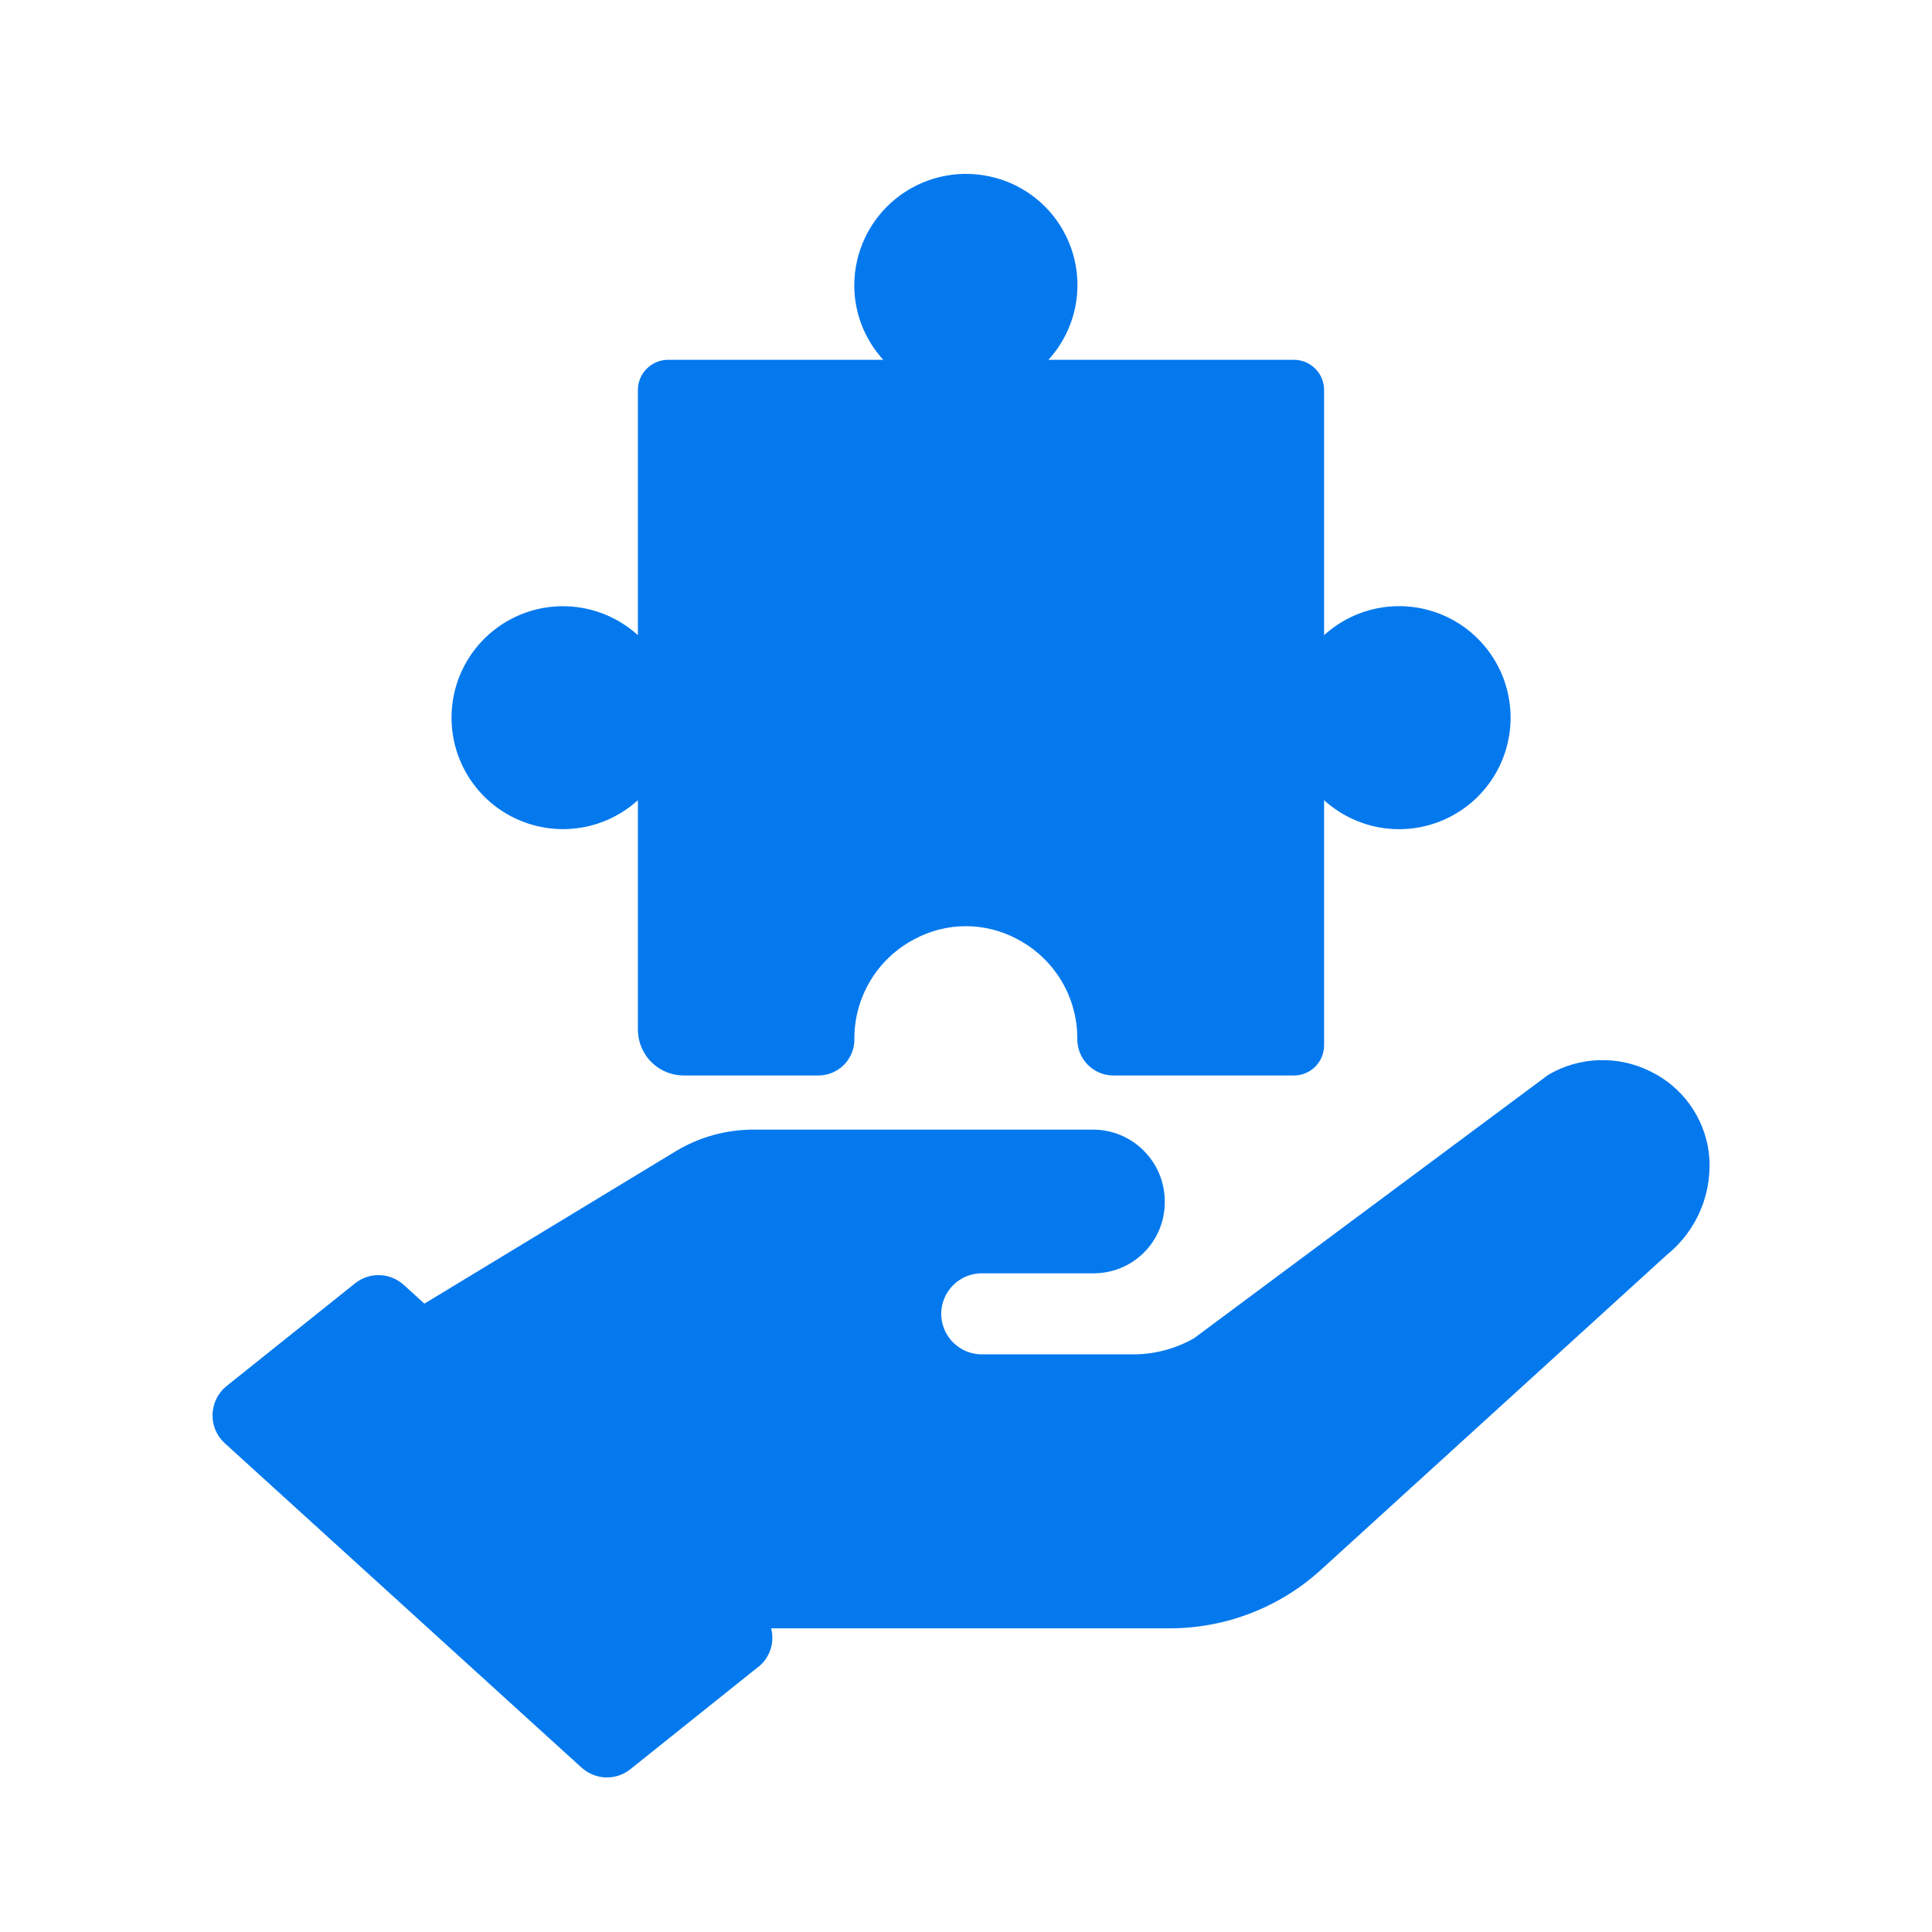
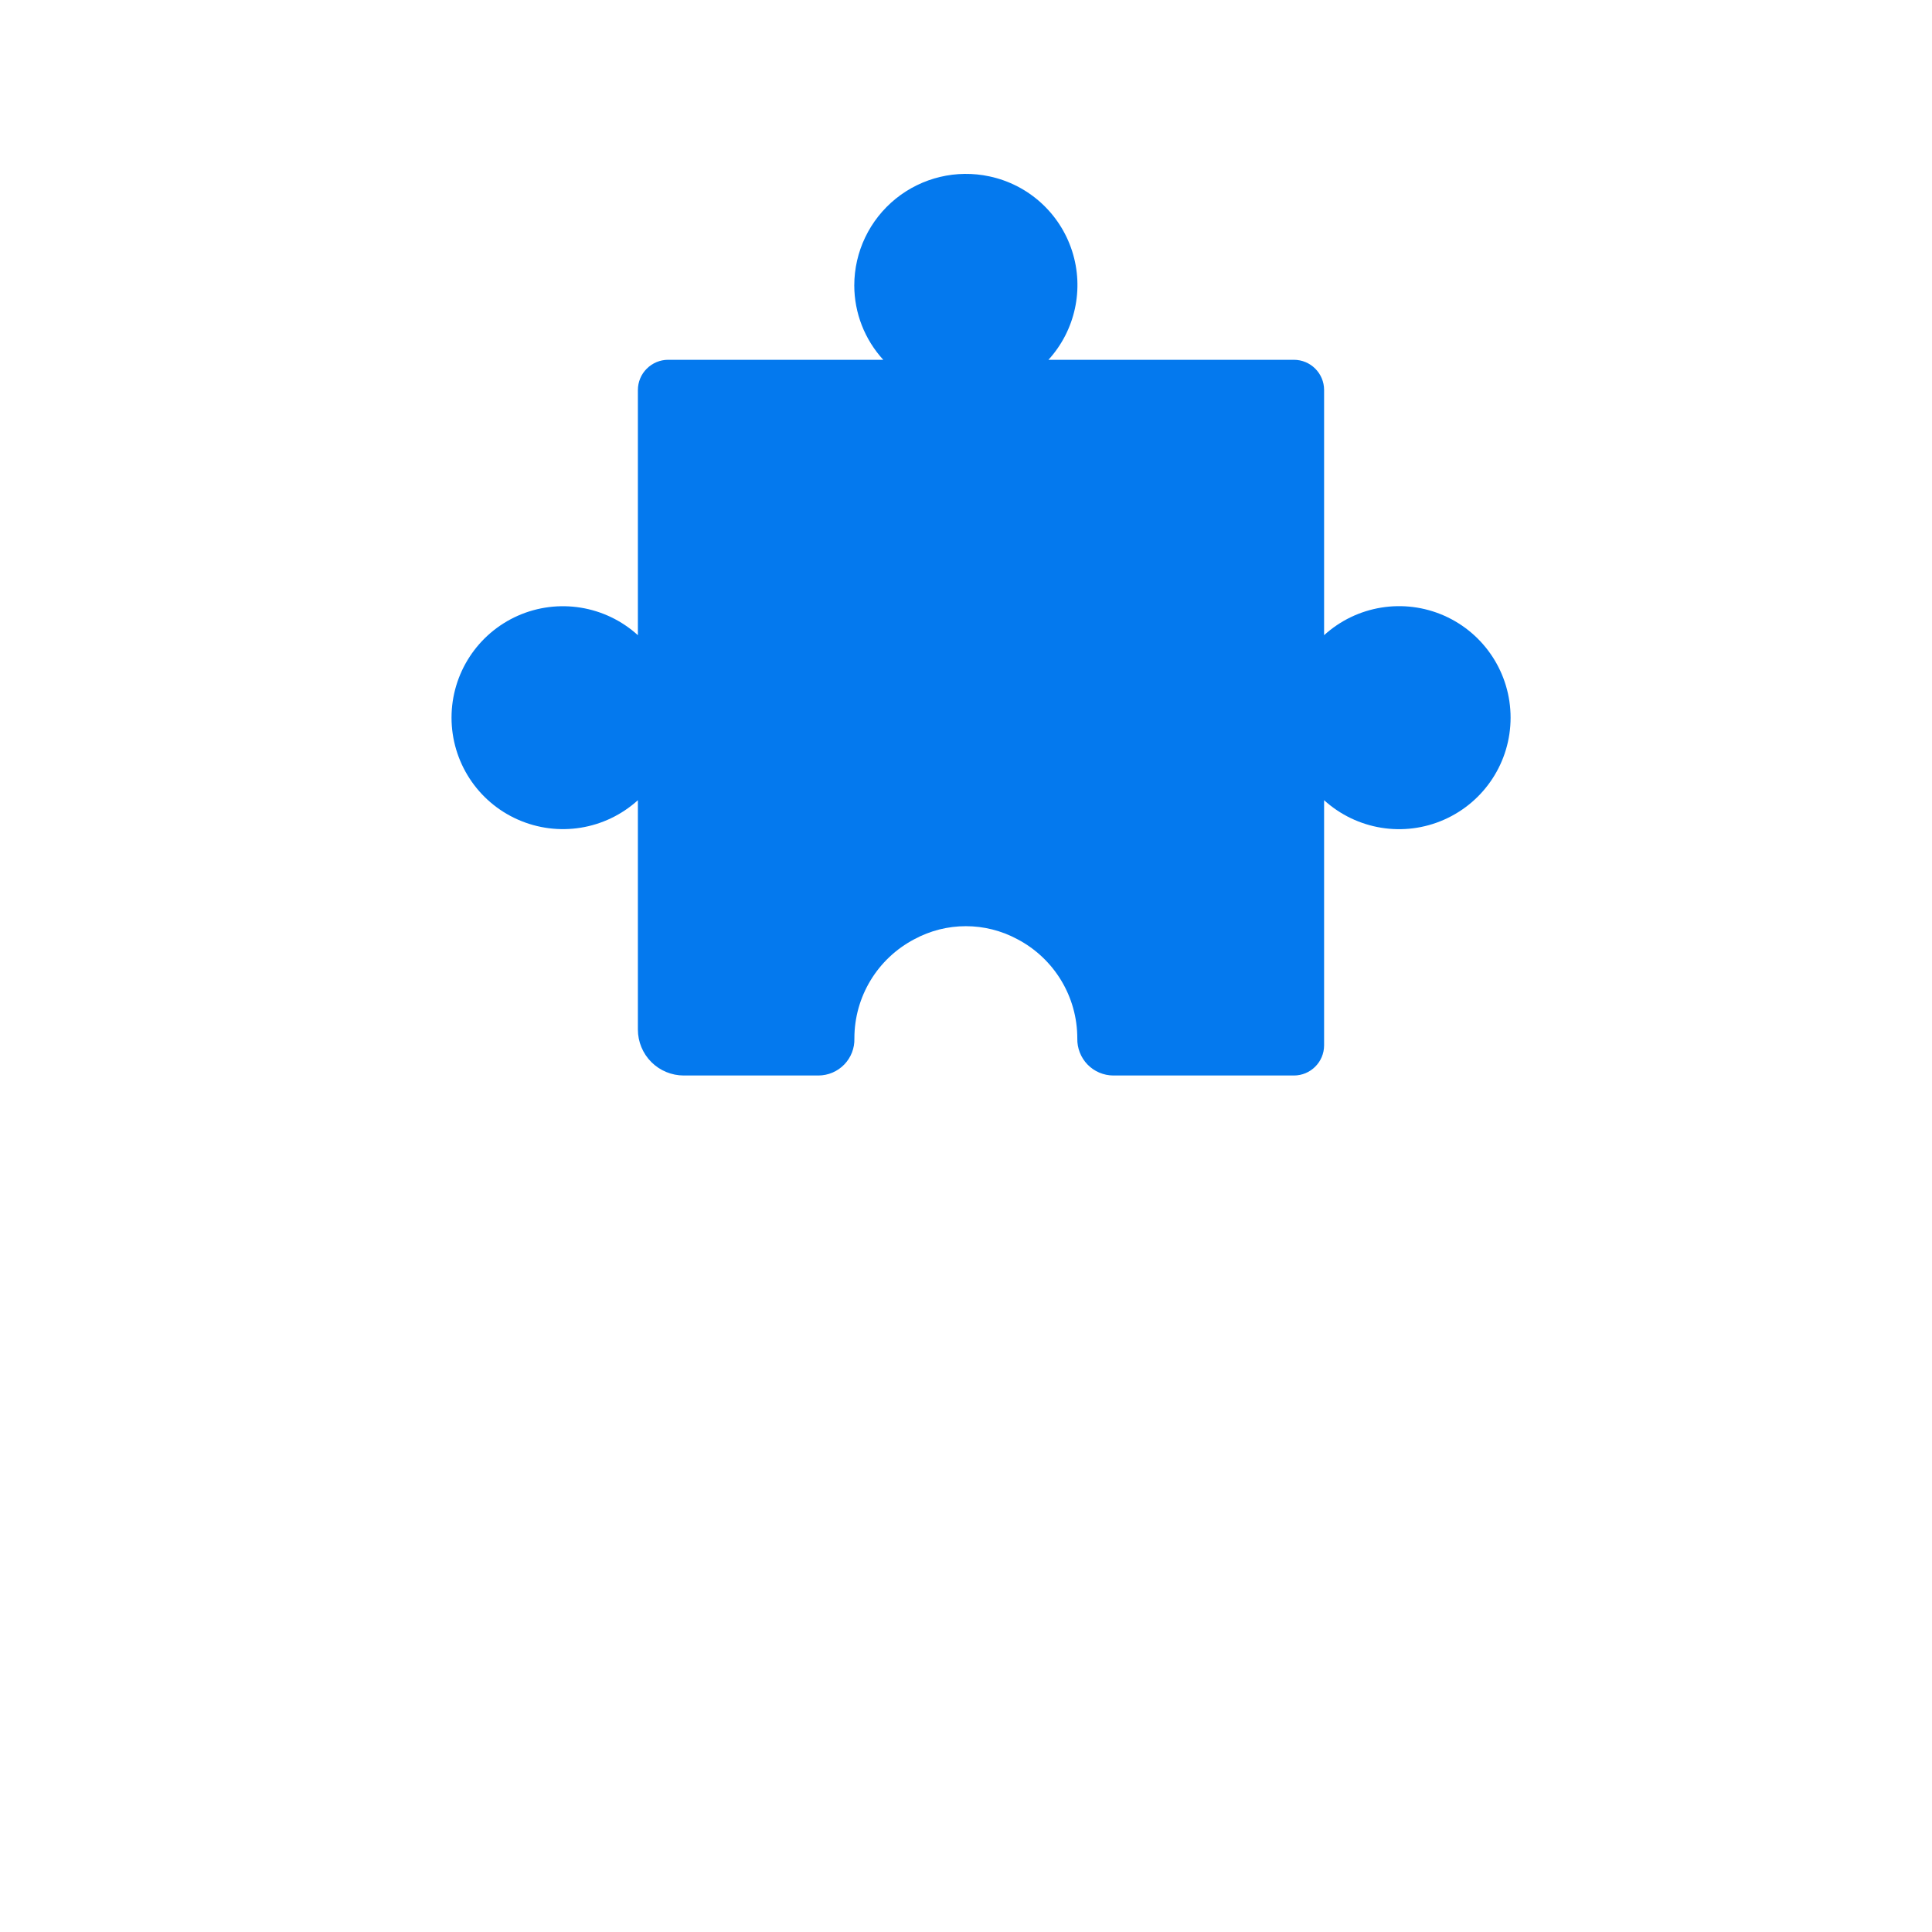
<svg xmlns="http://www.w3.org/2000/svg" width="100" height="100" viewBox="0 0 100 100" fill="none">
  <path d="M33.017 20.187V32.877C31.326 31.342 28.89 30.948 26.802 31.871C24.716 32.797 23.371 34.864 23.371 37.145C23.371 39.428 24.716 41.498 26.802 42.42C28.89 43.346 31.326 42.953 33.017 41.418V53.291C33.017 53.922 33.269 54.527 33.713 54.972C34.158 55.417 34.763 55.668 35.394 55.668H42.364C42.867 55.665 43.348 55.461 43.698 55.1C44.048 54.739 44.238 54.25 44.223 53.751C44.22 51.593 45.415 49.617 47.325 48.614C48.988 47.714 50.996 47.714 52.662 48.614C54.569 49.617 55.765 51.593 55.761 53.751C55.75 54.25 55.94 54.739 56.29 55.1C56.64 55.461 57.121 55.665 57.624 55.668H66.971C67.835 55.668 68.535 54.968 68.535 54.104V41.418C70.227 42.953 72.662 43.35 74.751 42.424C76.843 41.498 78.188 39.431 78.188 37.146C78.188 34.864 76.843 32.793 74.751 31.867C72.662 30.945 70.227 31.338 68.535 32.877V20.187C68.535 19.323 67.835 18.623 66.971 18.623H54.267C55.656 17.103 56.123 14.955 55.492 12.994C54.861 11.033 53.232 9.56 51.216 9.13C49.51 8.762 47.727 9.185 46.367 10.282C45.008 11.379 44.217 13.031 44.217 14.777C44.22 16.202 44.756 17.573 45.718 18.623H34.581C34.166 18.623 33.768 18.791 33.477 19.082C33.181 19.374 33.017 19.775 33.017 20.187Z" fill="#0479EE" />
-   <path d="M68.348 81.275L86.28 64.947C87.873 63.66 88.693 61.644 88.442 59.61C88.194 57.813 87.067 56.256 85.438 55.462C83.757 54.62 81.77 54.681 80.148 55.626L61.79 69.278V69.274C60.835 69.817 59.752 70.102 58.651 70.102H50.835C50.274 70.106 49.738 69.887 49.34 69.493C48.943 69.099 48.717 68.563 48.717 68.002C48.717 67.444 48.943 66.908 49.34 66.515C49.738 66.121 50.274 65.902 50.835 65.906H56.62H56.617C57.59 65.906 58.523 65.519 59.212 64.831C59.901 64.141 60.288 63.208 60.288 62.235V62.184V62.188C60.288 60.132 58.622 58.469 56.569 58.469H38.995C37.573 58.469 36.177 58.859 34.963 59.596L21.966 67.477L20.902 66.507H20.898C20.191 65.862 19.119 65.829 18.376 66.427L11.726 71.742C11.285 72.099 11.019 72.632 11.001 73.2C10.983 73.769 11.212 74.32 11.635 74.702L30.107 91.497V91.493C30.814 92.138 31.886 92.171 32.63 91.573L39.275 86.255L39.279 86.258C39.858 85.781 40.106 85.008 39.913 84.282H60.546C63.429 84.282 66.212 83.211 68.348 81.275Z" fill="#0479EE" />
</svg>